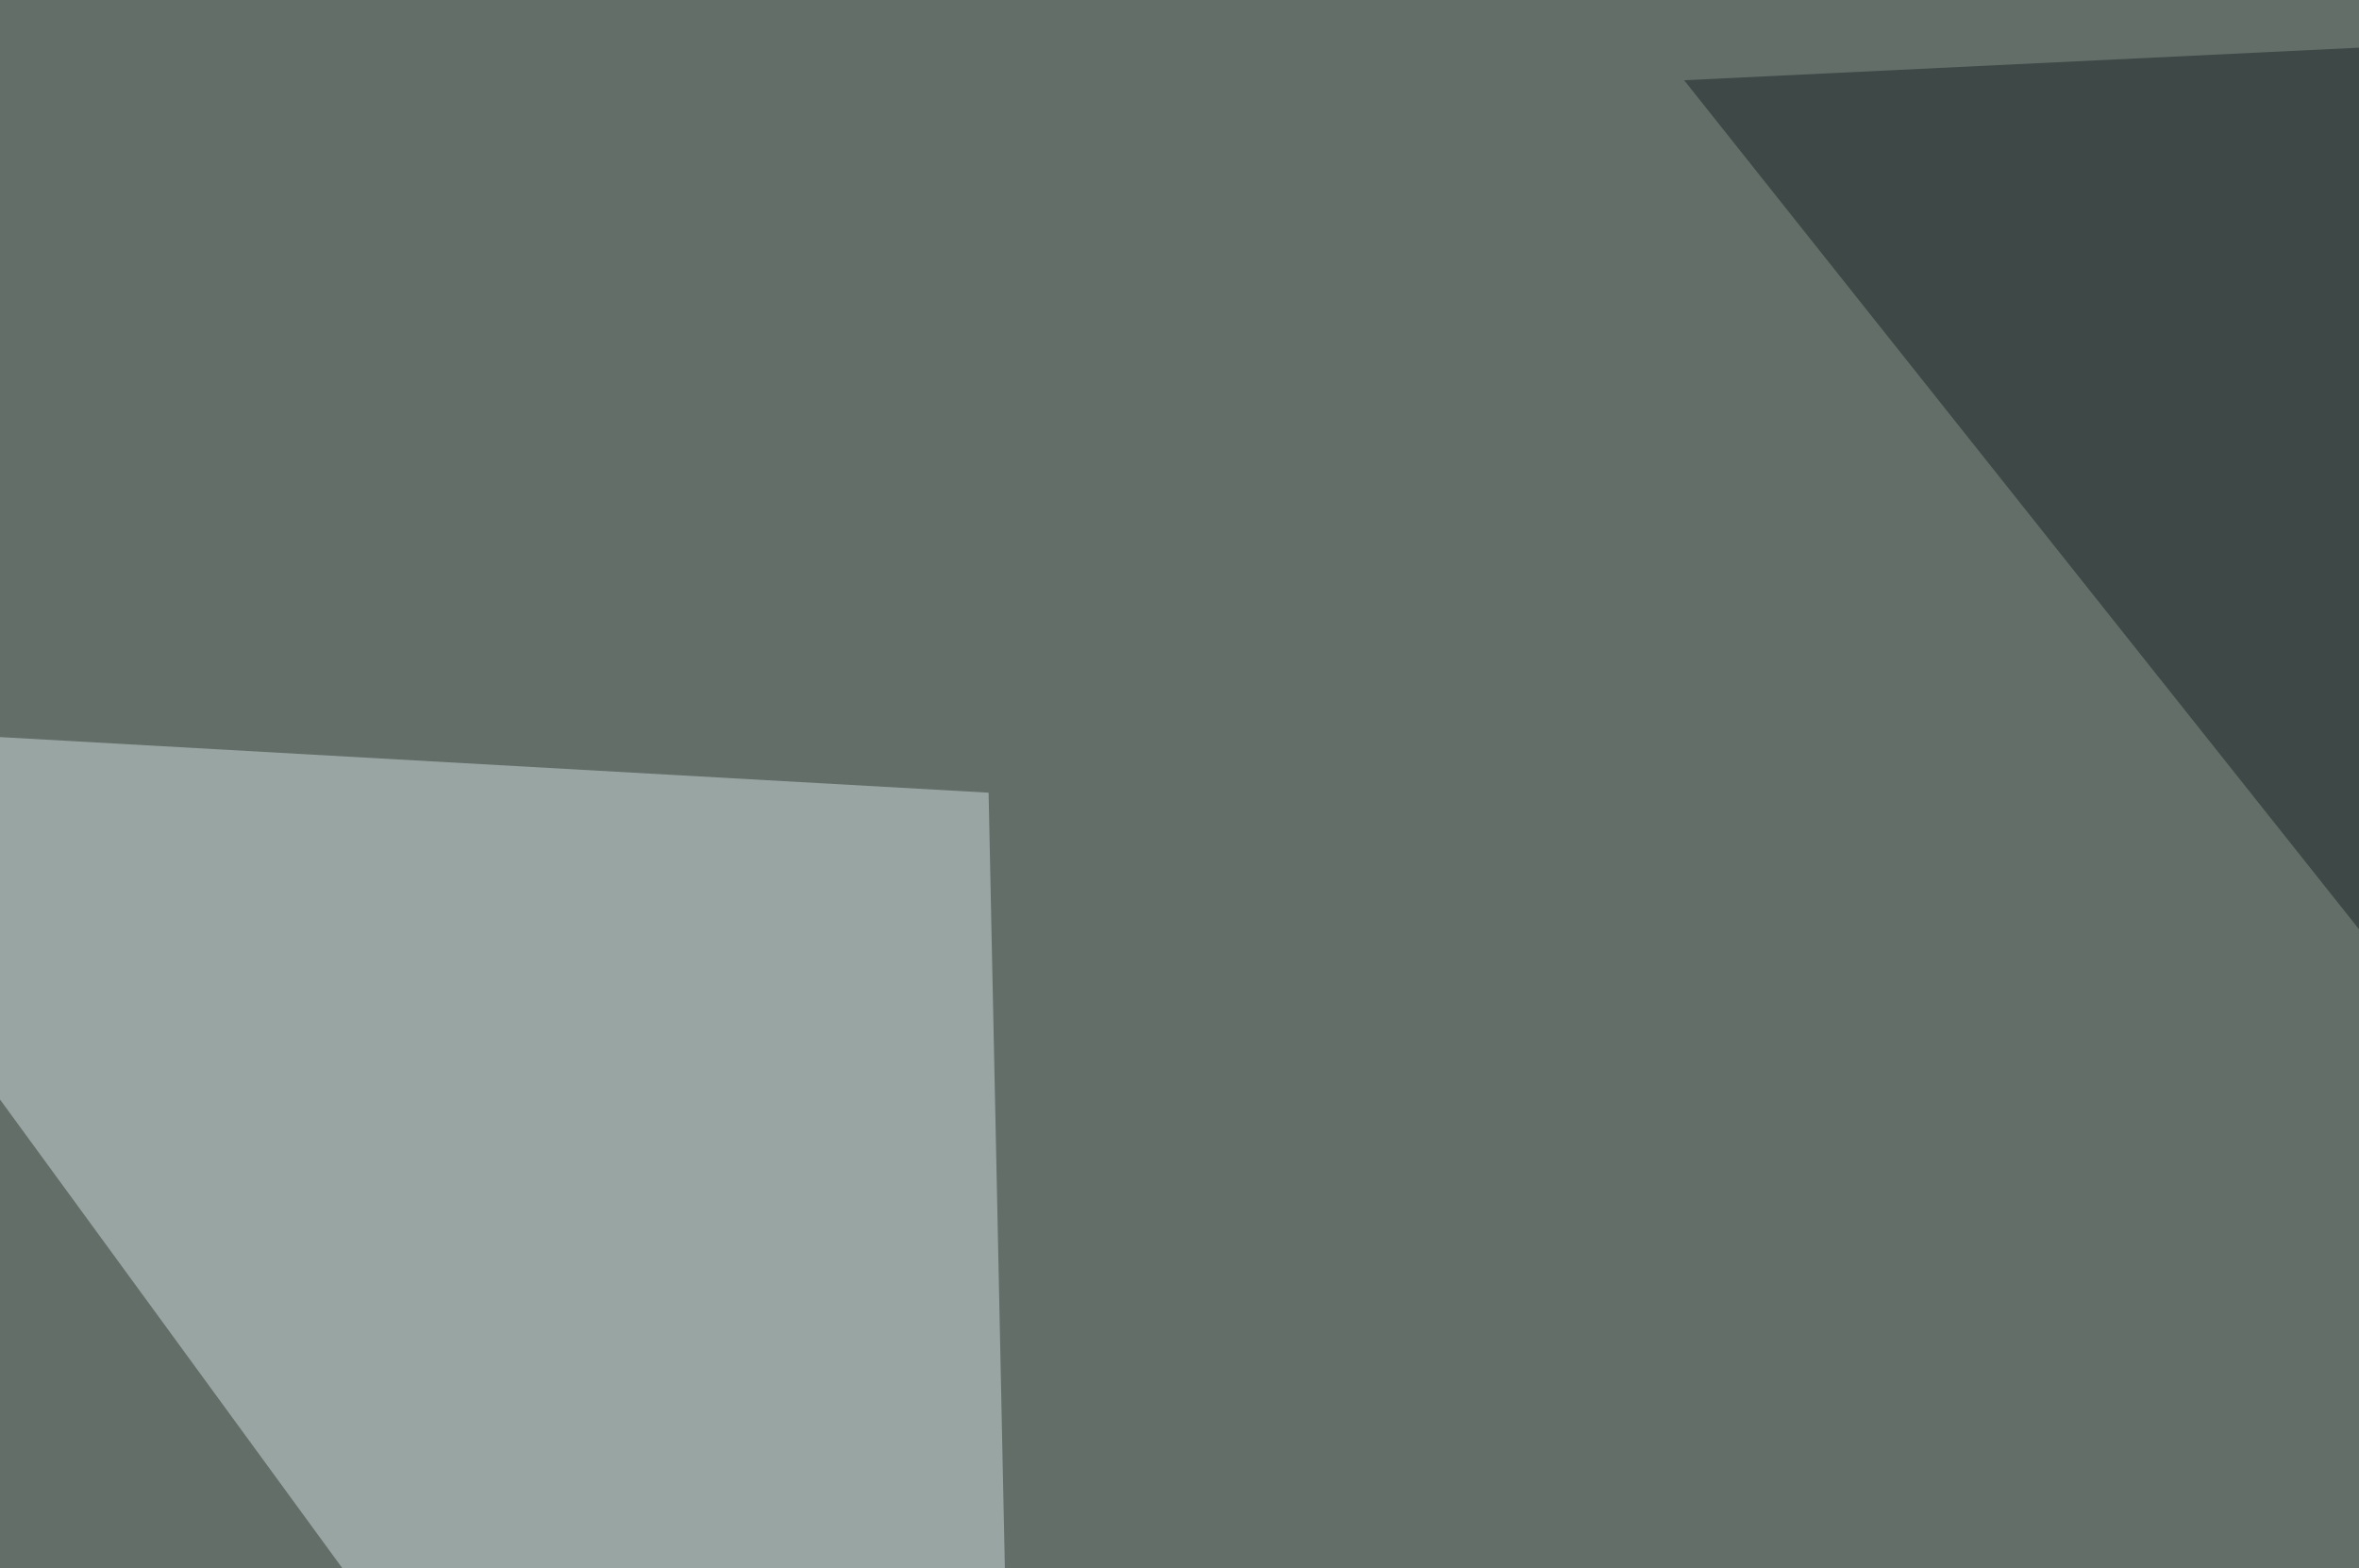
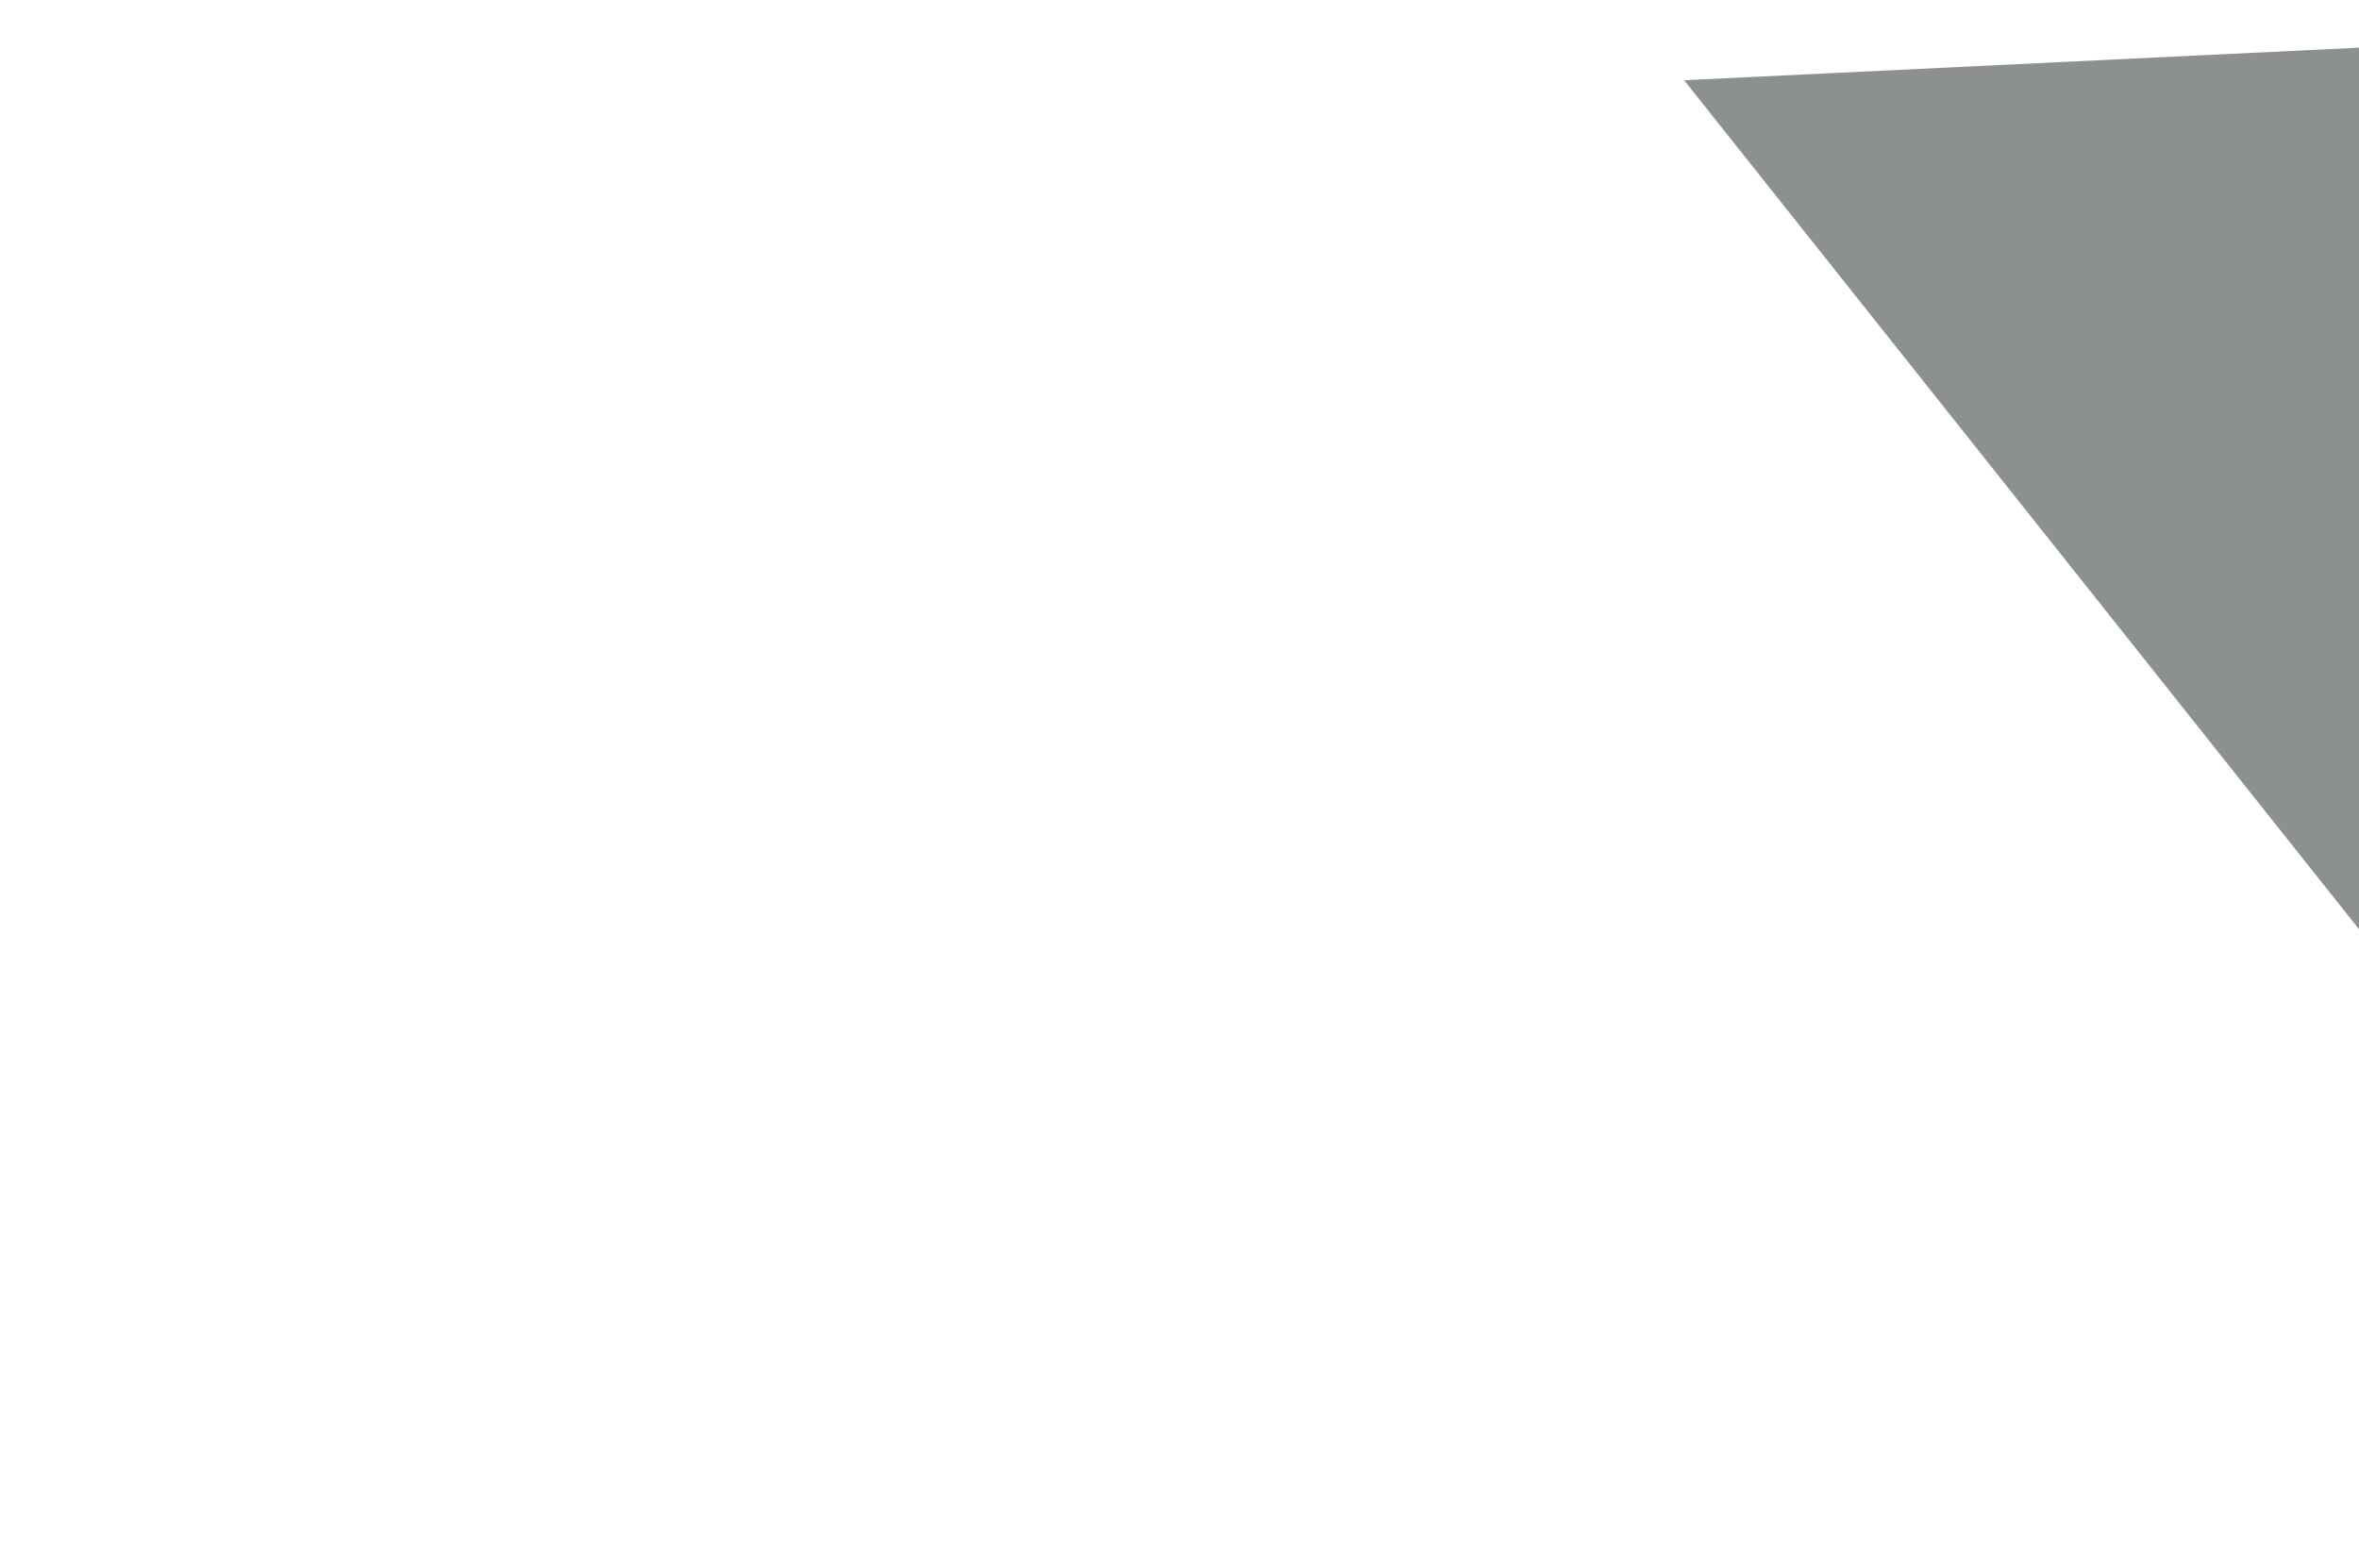
<svg xmlns="http://www.w3.org/2000/svg" width="388" height="258">
  <filter id="a">
    <feGaussianBlur stdDeviation="55" />
  </filter>
-   <rect width="100%" height="100%" fill="#636e69" />
  <g filter="url(#a)">
    <g fill-opacity=".5">
-       <path fill="#d0dcdf" d="M-45.4 118.7l208 11.7 5.9 281.2z" />
      <path fill="#1a2225" d="M581.5-1.5l82 501L277 13.2z" />
-       <path fill="#fff" d="M584.5 130.4l26.3-99.6 184.6 90.8z" />
-       <path fill="#92a294" d="M508.3 543.5l5.9-372.1-501 372z" />
    </g>
  </g>
</svg>